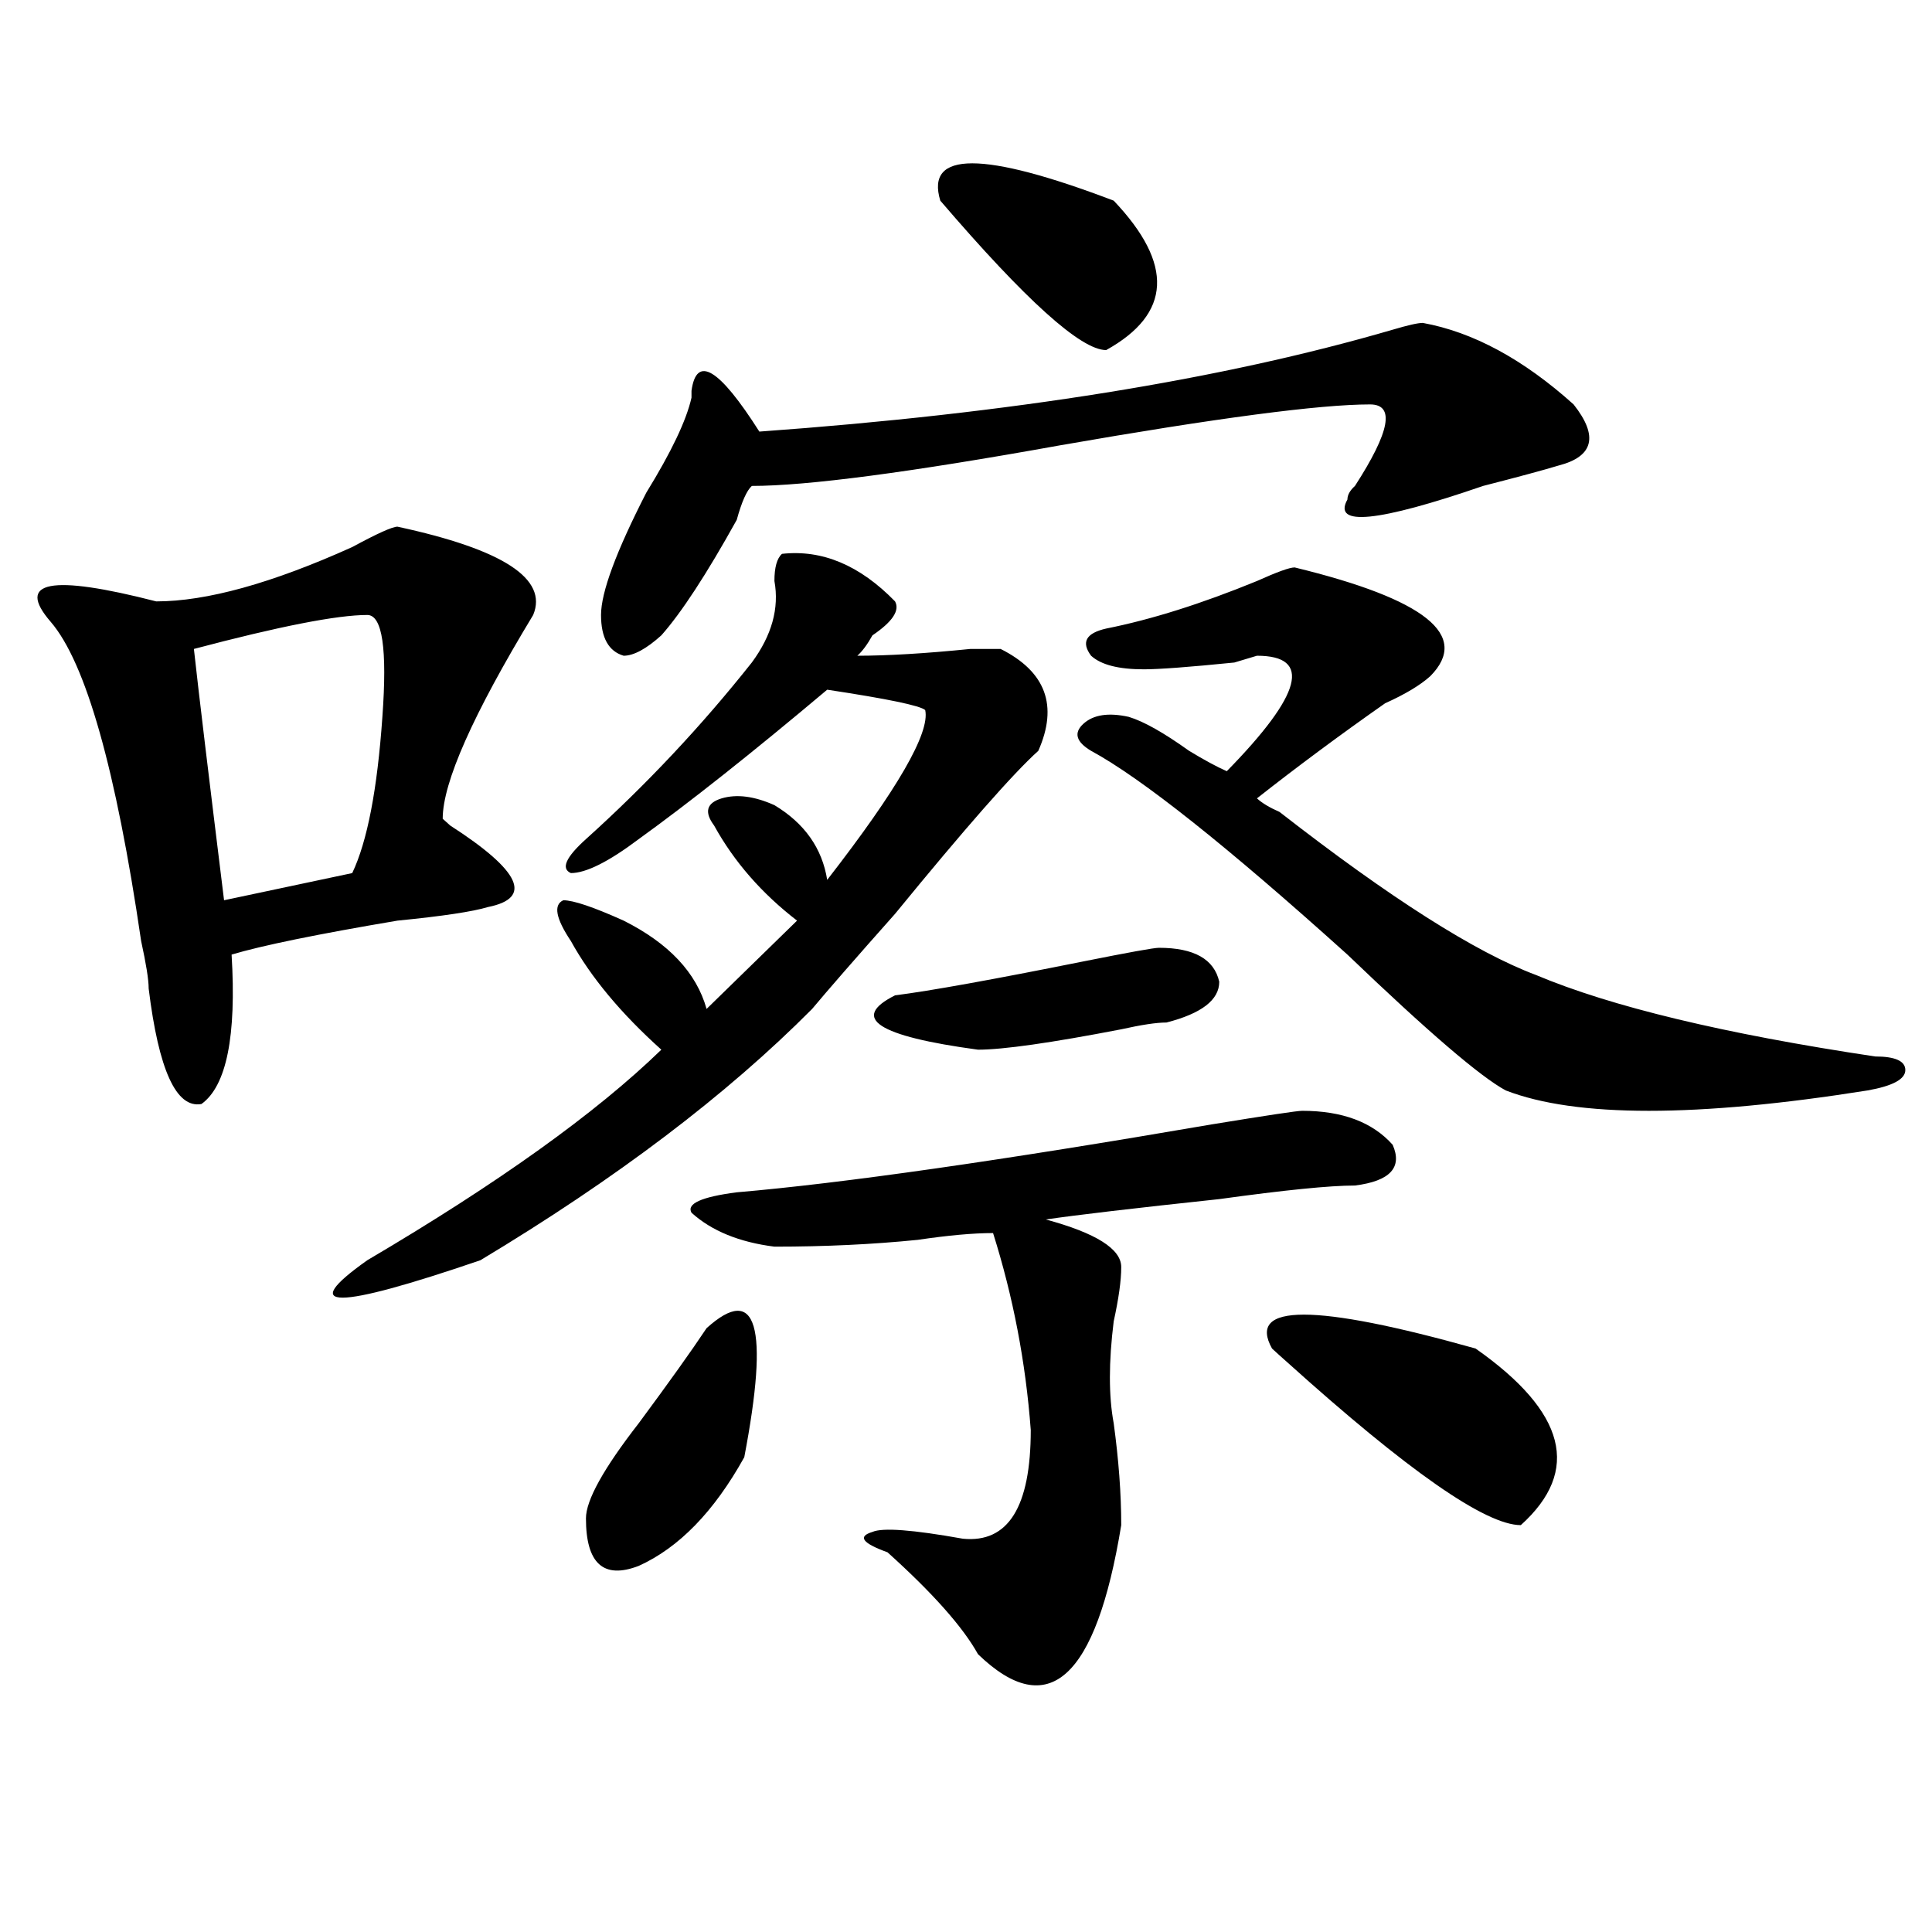
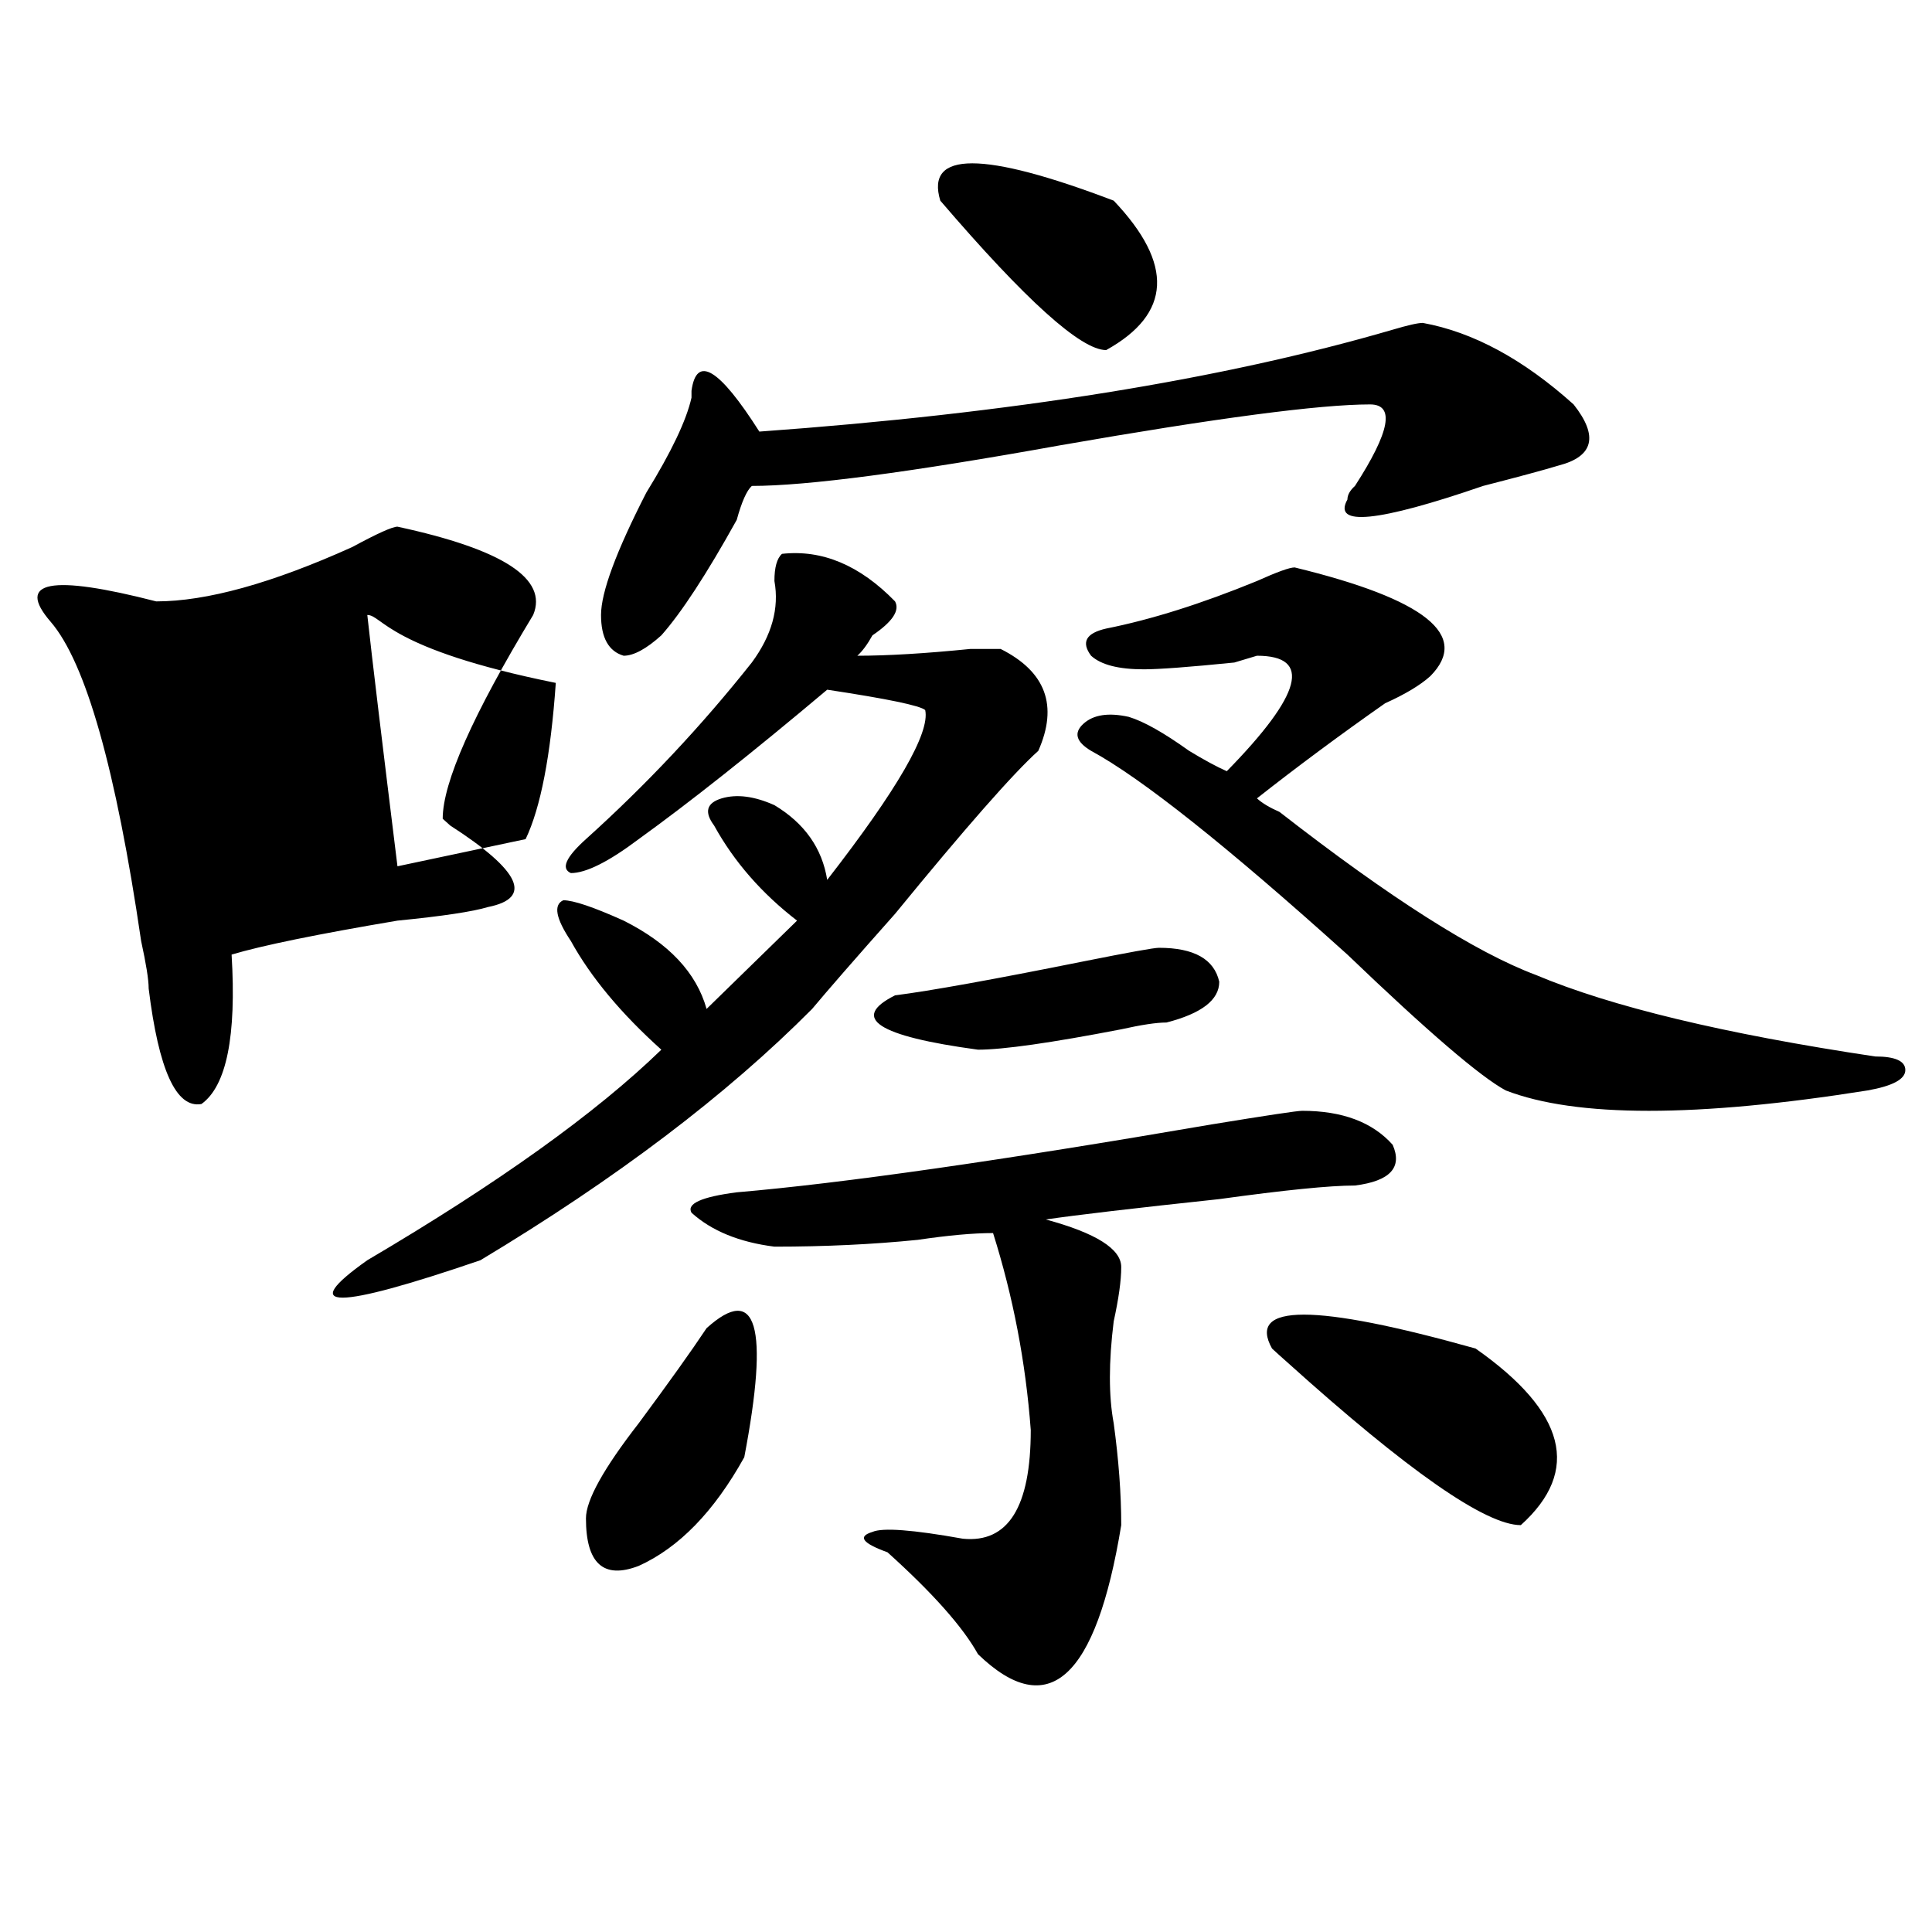
<svg xmlns="http://www.w3.org/2000/svg" version="1.1" id="图层_1" x="0px" y="0px" width="1000px" height="1000px" viewBox="0 0 1000 1000" enable-background="new 0 0 1000 1000" xml:space="preserve">
-   <path d="M205.727,272.609c54.633,11.756,78.047,26.972,70.242,45.703c-31.219,51.581-46.828,86.737-46.828,105.469l3.902,3.516  c36.401,23.456,42.926,37.519,19.512,42.188c-7.805,2.362-23.414,4.725-46.828,7.031c-41.646,7.031-70.242,12.909-85.852,17.578  c2.562,42.188-2.622,68.006-15.609,77.344c-13.048,2.362-22.134-17.578-27.316-59.766c0-4.669-1.341-12.854-3.902-24.609  C59.999,398.019,44.39,342.922,26.219,321.828c-18.231-21.094,0-24.609,54.633-10.547c25.976,0,59.815-9.338,101.461-28.125  C195.3,276.125,203.104,272.609,205.727,272.609z M190.117,318.313c-15.609,0-45.548,5.878-89.754,17.578  c2.562,23.456,7.805,66.797,15.609,130.078l66.34-14.063c7.805-16.369,12.987-43.341,15.609-80.859  C200.483,335.891,197.922,318.313,190.117,318.313z M404.746,286.672c20.792-2.307,40.304,5.878,58.535,24.609  c2.561,4.725-1.342,10.547-11.707,17.578c-2.622,4.725-5.244,8.24-7.805,10.547c15.609,0,35.121-1.153,58.535-3.516  c7.805,0,12.987,0,15.609,0c23.414,11.756,29.877,29.334,19.512,52.734c-13.049,11.756-37.743,39.881-74.145,84.375  c-20.854,23.456-35.121,39.881-42.926,49.219c-44.268,44.55-101.461,87.891-171.703,130.078c-75.485,25.818-94.997,25.818-58.535,0  c67.62-39.825,118.351-76.135,152.191-108.984c-20.853-18.731-36.462-37.463-46.828-56.25c-7.805-11.7-9.146-18.731-3.902-21.094  c5.183,0,15.609,3.516,31.219,10.547c23.414,11.756,37.682,26.972,42.926,45.703l46.828-45.703  c-18.231-14.063-32.561-30.432-42.926-49.219c-5.244-7.031-3.902-11.7,3.902-14.063c7.805-2.307,16.89-1.153,27.316,3.516  c15.609,9.394,24.694,22.303,27.316,38.672c36.401-46.856,53.291-76.135,50.73-87.891c-2.622-2.307-19.512-5.822-50.73-10.547  c-39.023,32.85-71.584,58.612-97.559,77.344c-15.609,11.756-27.316,17.578-35.121,17.578c-5.243-2.307-2.622-8.185,7.805-17.578  c31.219-28.125,59.815-58.557,85.852-91.406c10.365-14.063,14.268-28.125,11.707-42.188  C400.844,293.703,402.124,289.034,404.746,286.672z M365.723,687.453c25.975-23.4,32.499-1.153,19.512,66.797  c-15.609,28.125-33.841,46.856-54.633,56.25c-18.231,7.031-27.316-1.209-27.316-24.609c0-9.338,9.085-25.763,27.316-49.219  C346.211,715.578,357.918,699.209,365.723,687.453z M736.445,167.141c25.975,4.725,52.011,18.787,78.047,42.188  c12.987,16.425,10.365,26.972-7.805,31.641c-7.805,2.362-20.854,5.878-39.023,10.547c-54.633,18.787-78.047,21.094-70.242,7.031  c0-2.307,1.28-4.669,3.902-7.031c18.17-28.125,20.792-42.188,7.805-42.188c-26.036,0-79.389,7.031-159.996,21.094  c-78.047,14.063-131.399,21.094-159.996,21.094c-2.622,2.362-5.244,8.24-7.805,17.578c-15.609,28.125-28.658,48.065-39.023,59.766  c-7.805,7.031-14.329,10.547-19.512,10.547c-7.805-2.307-11.707-9.338-11.707-21.094c0-11.7,7.805-32.794,23.414-63.281  c12.987-21.094,20.792-37.463,23.414-49.219v-3.516c2.561-18.731,14.268-11.7,35.121,21.094  c130.058-9.338,239.323-26.916,327.797-52.734C728.641,168.35,733.823,167.141,736.445,167.141z M674.008,574.953  c20.792,0,36.401,5.878,46.828,17.578c5.183,11.756-1.342,18.787-19.512,21.094c-13.049,0-36.463,2.362-70.242,7.031  c-44.268,4.725-74.145,8.24-89.754,10.547c25.975,7.031,39.023,15.271,39.023,24.609c0,7.031-1.342,16.425-3.902,28.125  c-2.622,21.094-2.622,38.672,0,52.734c2.561,18.787,3.902,36.365,3.902,52.734c-13.049,79.65-37.743,101.953-74.145,66.797  c-7.805-14.063-23.414-31.641-46.828-52.734c-13.049-4.725-15.609-8.185-7.805-10.547c5.183-2.307,20.792-1.153,46.828,3.516  c23.414,2.307,35.121-16.369,35.121-56.25c-2.622-35.156-9.146-69.104-19.512-101.953c-10.427,0-23.414,1.209-39.023,3.516  c-23.414,2.362-48.17,3.516-74.145,3.516c-18.231-2.307-32.561-8.185-42.926-17.578c-2.622-4.669,5.183-8.185,23.414-10.547  c54.633-4.669,136.582-16.369,245.848-35.156C655.776,577.315,671.386,574.953,674.008,574.953z M599.863,490.578  c18.17,0,28.597,5.878,31.219,17.578c0,9.394-9.146,16.425-27.316,21.094c-5.244,0-13.049,1.209-23.414,3.516  c-36.463,7.031-61.157,10.547-74.145,10.547c-52.072-7.031-66.34-16.369-42.926-28.125c18.17-2.307,50.73-8.185,97.559-17.578  C584.254,492.94,597.241,490.578,599.863,490.578z M576.449,103.859c31.219,32.85,29.877,58.612-3.902,77.344  c-13.049,0-41.646-25.763-85.852-77.344C478.891,78.097,508.768,78.097,576.449,103.859z M670.105,293.703  c67.62,16.425,91.034,35.156,70.242,56.25c-5.244,4.725-13.049,9.394-23.414,14.063c-23.414,16.425-45.548,32.85-66.34,49.219  c2.561,2.362,6.463,4.725,11.707,7.031c57.193,44.55,101.461,72.675,132.68,84.375c39.023,16.425,97.559,30.487,175.605,42.188  c10.365,0,15.609,2.362,15.609,7.031c0,4.725-6.524,8.24-19.512,10.547c-88.474,14.063-150.911,14.063-187.313,0  c-13.049-7.031-40.365-30.432-81.949-70.313c-62.438-56.25-106.705-91.406-132.68-105.469c-7.805-4.669-9.146-9.338-3.902-14.063  c5.183-4.669,12.987-5.822,23.414-3.516c7.805,2.362,18.17,8.24,31.219,17.578c7.805,4.725,14.268,8.24,19.512,10.547  c39.023-39.825,44.206-59.766,15.609-59.766l-11.707,3.516c-23.414,2.362-39.023,3.516-46.828,3.516  c-13.049,0-22.134-2.307-27.316-7.031c-5.244-7.031-2.622-11.7,7.805-14.063c23.414-4.669,49.389-12.854,78.047-24.609  C660.959,296.065,667.483,293.703,670.105,293.703z M658.398,698c-13.049-23.4,22.072-23.4,105.363,0  c46.828,32.85,54.633,63.281,23.414,91.406c-18.231,0-58.535-28.125-120.973-84.375C663.581,702.725,660.959,700.362,658.398,698z" />
+   <path d="M205.727,272.609c54.633,11.756,78.047,26.972,70.242,45.703c-31.219,51.581-46.828,86.737-46.828,105.469l3.902,3.516  c36.401,23.456,42.926,37.519,19.512,42.188c-7.805,2.362-23.414,4.725-46.828,7.031c-41.646,7.031-70.242,12.909-85.852,17.578  c2.562,42.188-2.622,68.006-15.609,77.344c-13.048,2.362-22.134-17.578-27.316-59.766c0-4.669-1.341-12.854-3.902-24.609  C59.999,398.019,44.39,342.922,26.219,321.828c-18.231-21.094,0-24.609,54.633-10.547c25.976,0,59.815-9.338,101.461-28.125  C195.3,276.125,203.104,272.609,205.727,272.609z M190.117,318.313c2.562,23.456,7.805,66.797,15.609,130.078l66.34-14.063c7.805-16.369,12.987-43.341,15.609-80.859  C200.483,335.891,197.922,318.313,190.117,318.313z M404.746,286.672c20.792-2.307,40.304,5.878,58.535,24.609  c2.561,4.725-1.342,10.547-11.707,17.578c-2.622,4.725-5.244,8.24-7.805,10.547c15.609,0,35.121-1.153,58.535-3.516  c7.805,0,12.987,0,15.609,0c23.414,11.756,29.877,29.334,19.512,52.734c-13.049,11.756-37.743,39.881-74.145,84.375  c-20.854,23.456-35.121,39.881-42.926,49.219c-44.268,44.55-101.461,87.891-171.703,130.078c-75.485,25.818-94.997,25.818-58.535,0  c67.62-39.825,118.351-76.135,152.191-108.984c-20.853-18.731-36.462-37.463-46.828-56.25c-7.805-11.7-9.146-18.731-3.902-21.094  c5.183,0,15.609,3.516,31.219,10.547c23.414,11.756,37.682,26.972,42.926,45.703l46.828-45.703  c-18.231-14.063-32.561-30.432-42.926-49.219c-5.244-7.031-3.902-11.7,3.902-14.063c7.805-2.307,16.89-1.153,27.316,3.516  c15.609,9.394,24.694,22.303,27.316,38.672c36.401-46.856,53.291-76.135,50.73-87.891c-2.622-2.307-19.512-5.822-50.73-10.547  c-39.023,32.85-71.584,58.612-97.559,77.344c-15.609,11.756-27.316,17.578-35.121,17.578c-5.243-2.307-2.622-8.185,7.805-17.578  c31.219-28.125,59.815-58.557,85.852-91.406c10.365-14.063,14.268-28.125,11.707-42.188  C400.844,293.703,402.124,289.034,404.746,286.672z M365.723,687.453c25.975-23.4,32.499-1.153,19.512,66.797  c-15.609,28.125-33.841,46.856-54.633,56.25c-18.231,7.031-27.316-1.209-27.316-24.609c0-9.338,9.085-25.763,27.316-49.219  C346.211,715.578,357.918,699.209,365.723,687.453z M736.445,167.141c25.975,4.725,52.011,18.787,78.047,42.188  c12.987,16.425,10.365,26.972-7.805,31.641c-7.805,2.362-20.854,5.878-39.023,10.547c-54.633,18.787-78.047,21.094-70.242,7.031  c0-2.307,1.28-4.669,3.902-7.031c18.17-28.125,20.792-42.188,7.805-42.188c-26.036,0-79.389,7.031-159.996,21.094  c-78.047,14.063-131.399,21.094-159.996,21.094c-2.622,2.362-5.244,8.24-7.805,17.578c-15.609,28.125-28.658,48.065-39.023,59.766  c-7.805,7.031-14.329,10.547-19.512,10.547c-7.805-2.307-11.707-9.338-11.707-21.094c0-11.7,7.805-32.794,23.414-63.281  c12.987-21.094,20.792-37.463,23.414-49.219v-3.516c2.561-18.731,14.268-11.7,35.121,21.094  c130.058-9.338,239.323-26.916,327.797-52.734C728.641,168.35,733.823,167.141,736.445,167.141z M674.008,574.953  c20.792,0,36.401,5.878,46.828,17.578c5.183,11.756-1.342,18.787-19.512,21.094c-13.049,0-36.463,2.362-70.242,7.031  c-44.268,4.725-74.145,8.24-89.754,10.547c25.975,7.031,39.023,15.271,39.023,24.609c0,7.031-1.342,16.425-3.902,28.125  c-2.622,21.094-2.622,38.672,0,52.734c2.561,18.787,3.902,36.365,3.902,52.734c-13.049,79.65-37.743,101.953-74.145,66.797  c-7.805-14.063-23.414-31.641-46.828-52.734c-13.049-4.725-15.609-8.185-7.805-10.547c5.183-2.307,20.792-1.153,46.828,3.516  c23.414,2.307,35.121-16.369,35.121-56.25c-2.622-35.156-9.146-69.104-19.512-101.953c-10.427,0-23.414,1.209-39.023,3.516  c-23.414,2.362-48.17,3.516-74.145,3.516c-18.231-2.307-32.561-8.185-42.926-17.578c-2.622-4.669,5.183-8.185,23.414-10.547  c54.633-4.669,136.582-16.369,245.848-35.156C655.776,577.315,671.386,574.953,674.008,574.953z M599.863,490.578  c18.17,0,28.597,5.878,31.219,17.578c0,9.394-9.146,16.425-27.316,21.094c-5.244,0-13.049,1.209-23.414,3.516  c-36.463,7.031-61.157,10.547-74.145,10.547c-52.072-7.031-66.34-16.369-42.926-28.125c18.17-2.307,50.73-8.185,97.559-17.578  C584.254,492.94,597.241,490.578,599.863,490.578z M576.449,103.859c31.219,32.85,29.877,58.612-3.902,77.344  c-13.049,0-41.646-25.763-85.852-77.344C478.891,78.097,508.768,78.097,576.449,103.859z M670.105,293.703  c67.62,16.425,91.034,35.156,70.242,56.25c-5.244,4.725-13.049,9.394-23.414,14.063c-23.414,16.425-45.548,32.85-66.34,49.219  c2.561,2.362,6.463,4.725,11.707,7.031c57.193,44.55,101.461,72.675,132.68,84.375c39.023,16.425,97.559,30.487,175.605,42.188  c10.365,0,15.609,2.362,15.609,7.031c0,4.725-6.524,8.24-19.512,10.547c-88.474,14.063-150.911,14.063-187.313,0  c-13.049-7.031-40.365-30.432-81.949-70.313c-62.438-56.25-106.705-91.406-132.68-105.469c-7.805-4.669-9.146-9.338-3.902-14.063  c5.183-4.669,12.987-5.822,23.414-3.516c7.805,2.362,18.17,8.24,31.219,17.578c7.805,4.725,14.268,8.24,19.512,10.547  c39.023-39.825,44.206-59.766,15.609-59.766l-11.707,3.516c-23.414,2.362-39.023,3.516-46.828,3.516  c-13.049,0-22.134-2.307-27.316-7.031c-5.244-7.031-2.622-11.7,7.805-14.063c23.414-4.669,49.389-12.854,78.047-24.609  C660.959,296.065,667.483,293.703,670.105,293.703z M658.398,698c-13.049-23.4,22.072-23.4,105.363,0  c46.828,32.85,54.633,63.281,23.414,91.406c-18.231,0-58.535-28.125-120.973-84.375C663.581,702.725,660.959,700.362,658.398,698z" />
</svg>